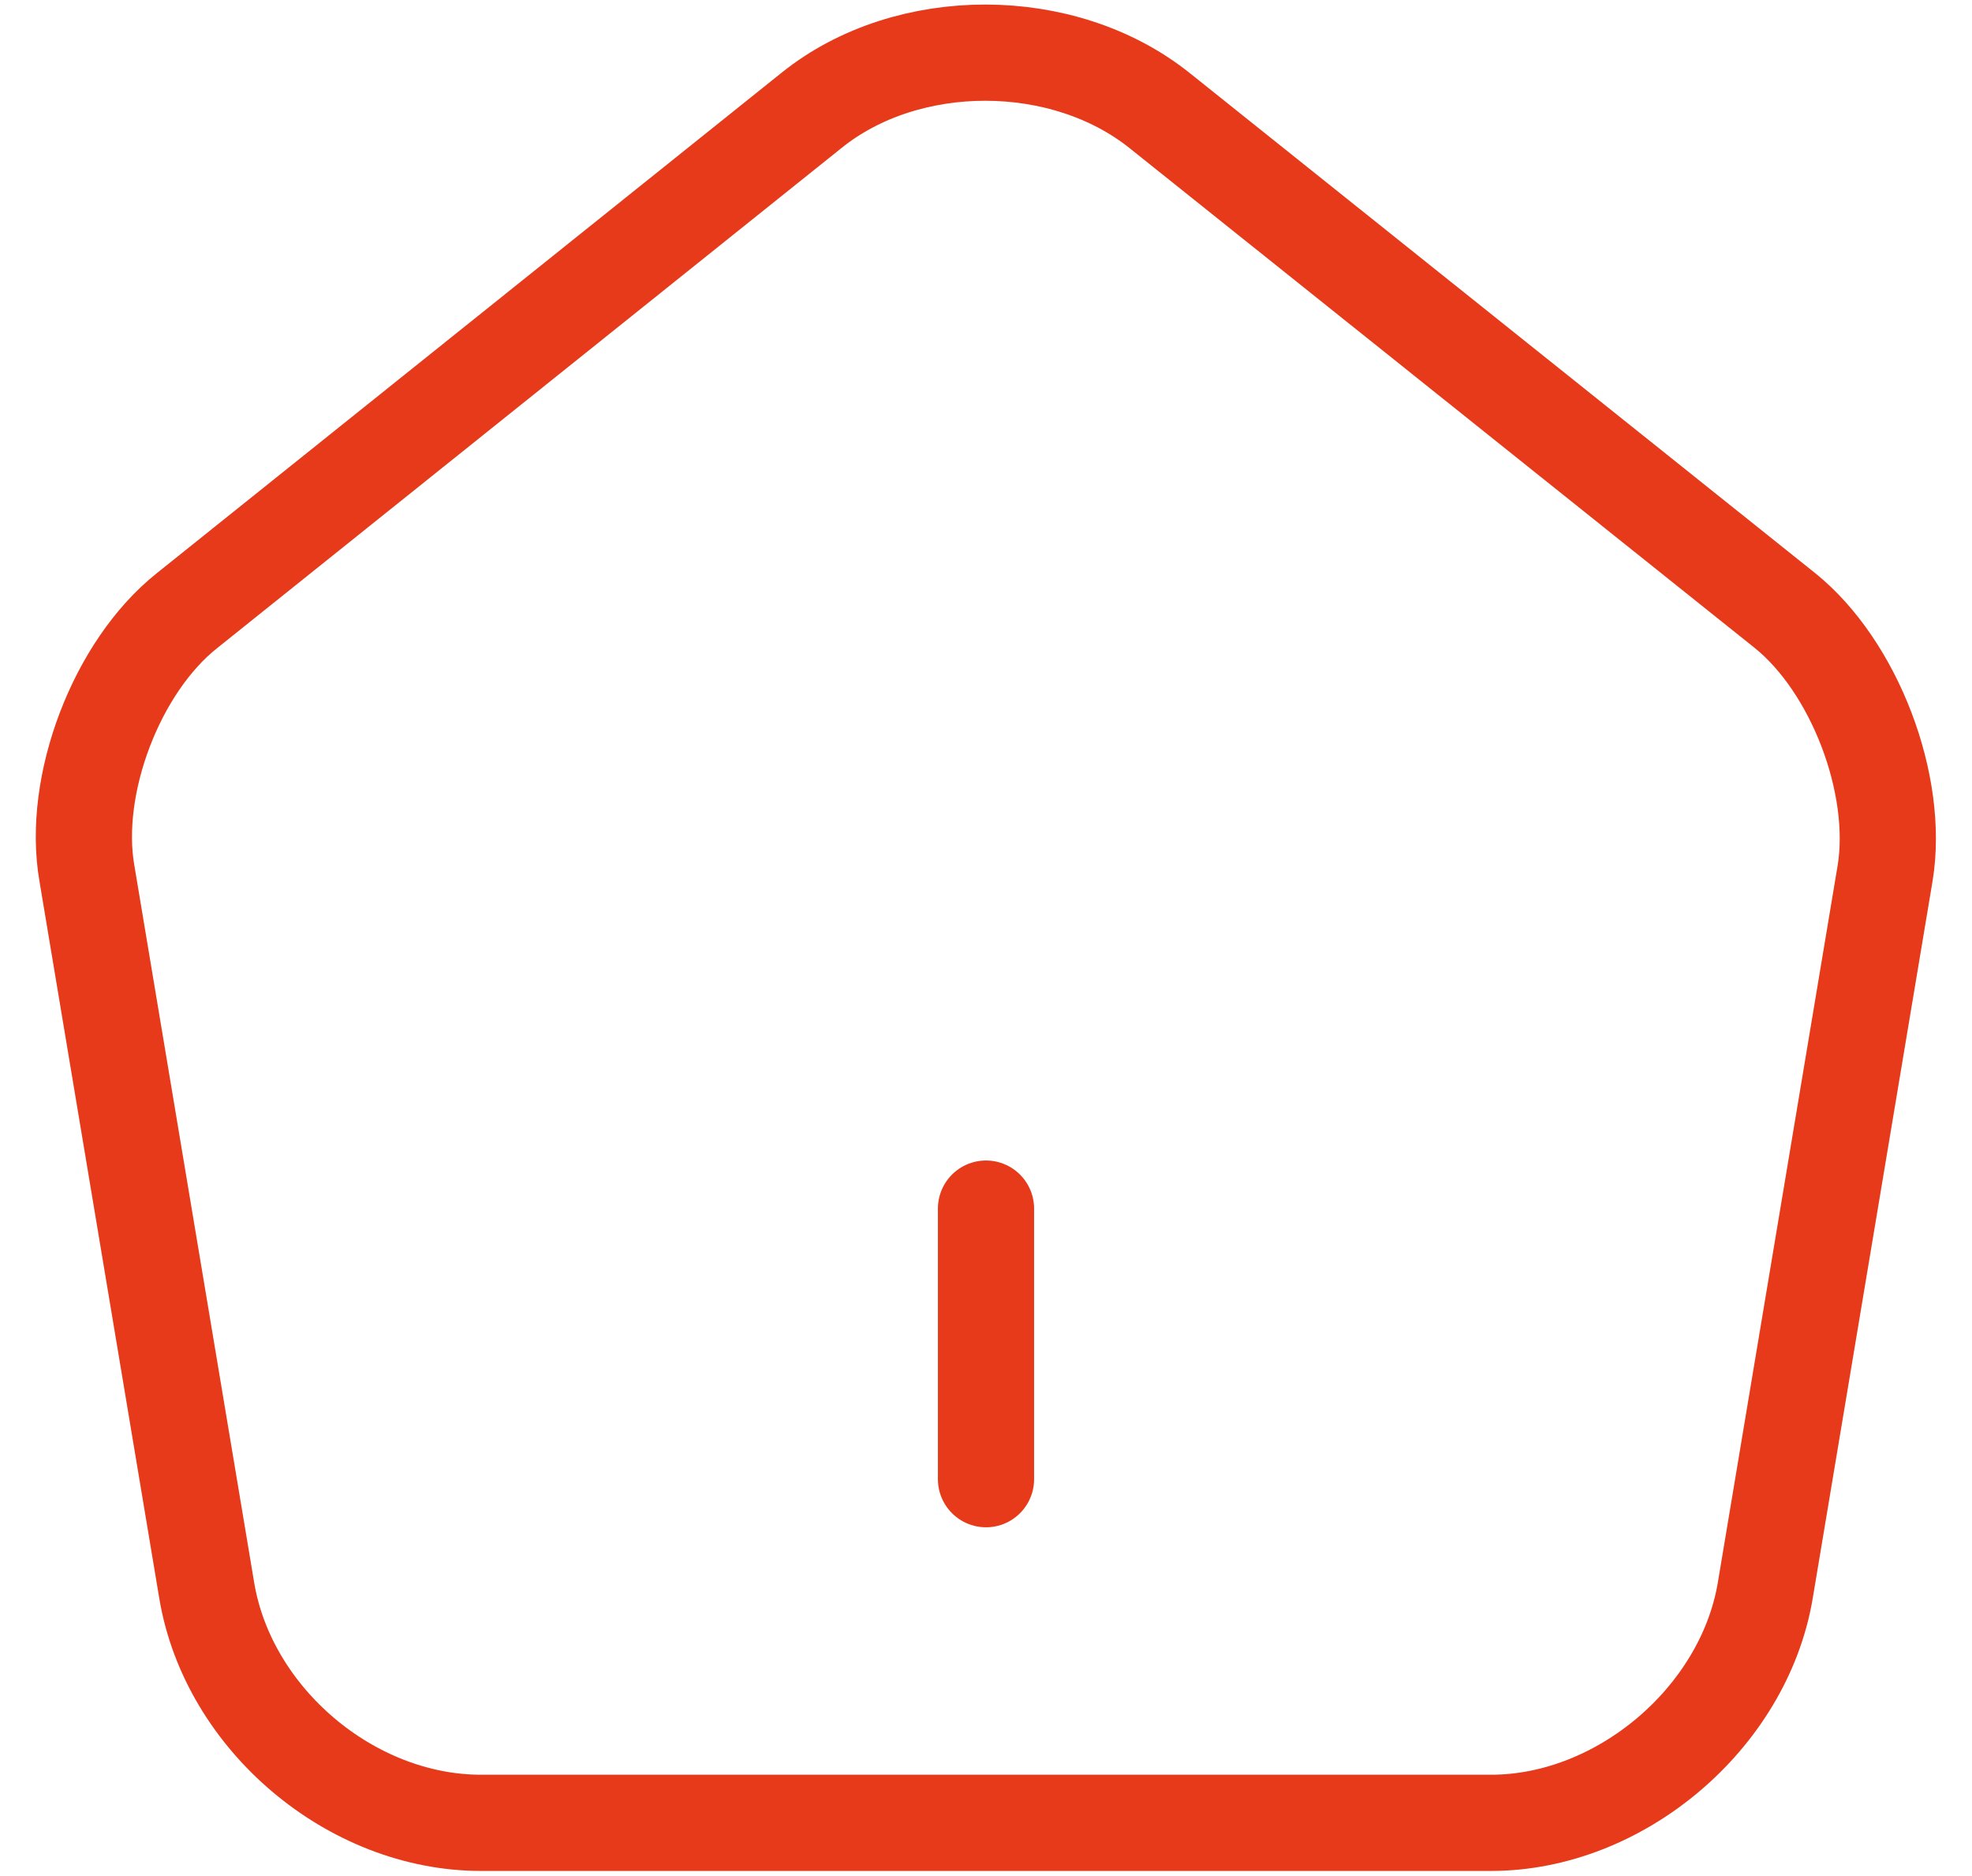
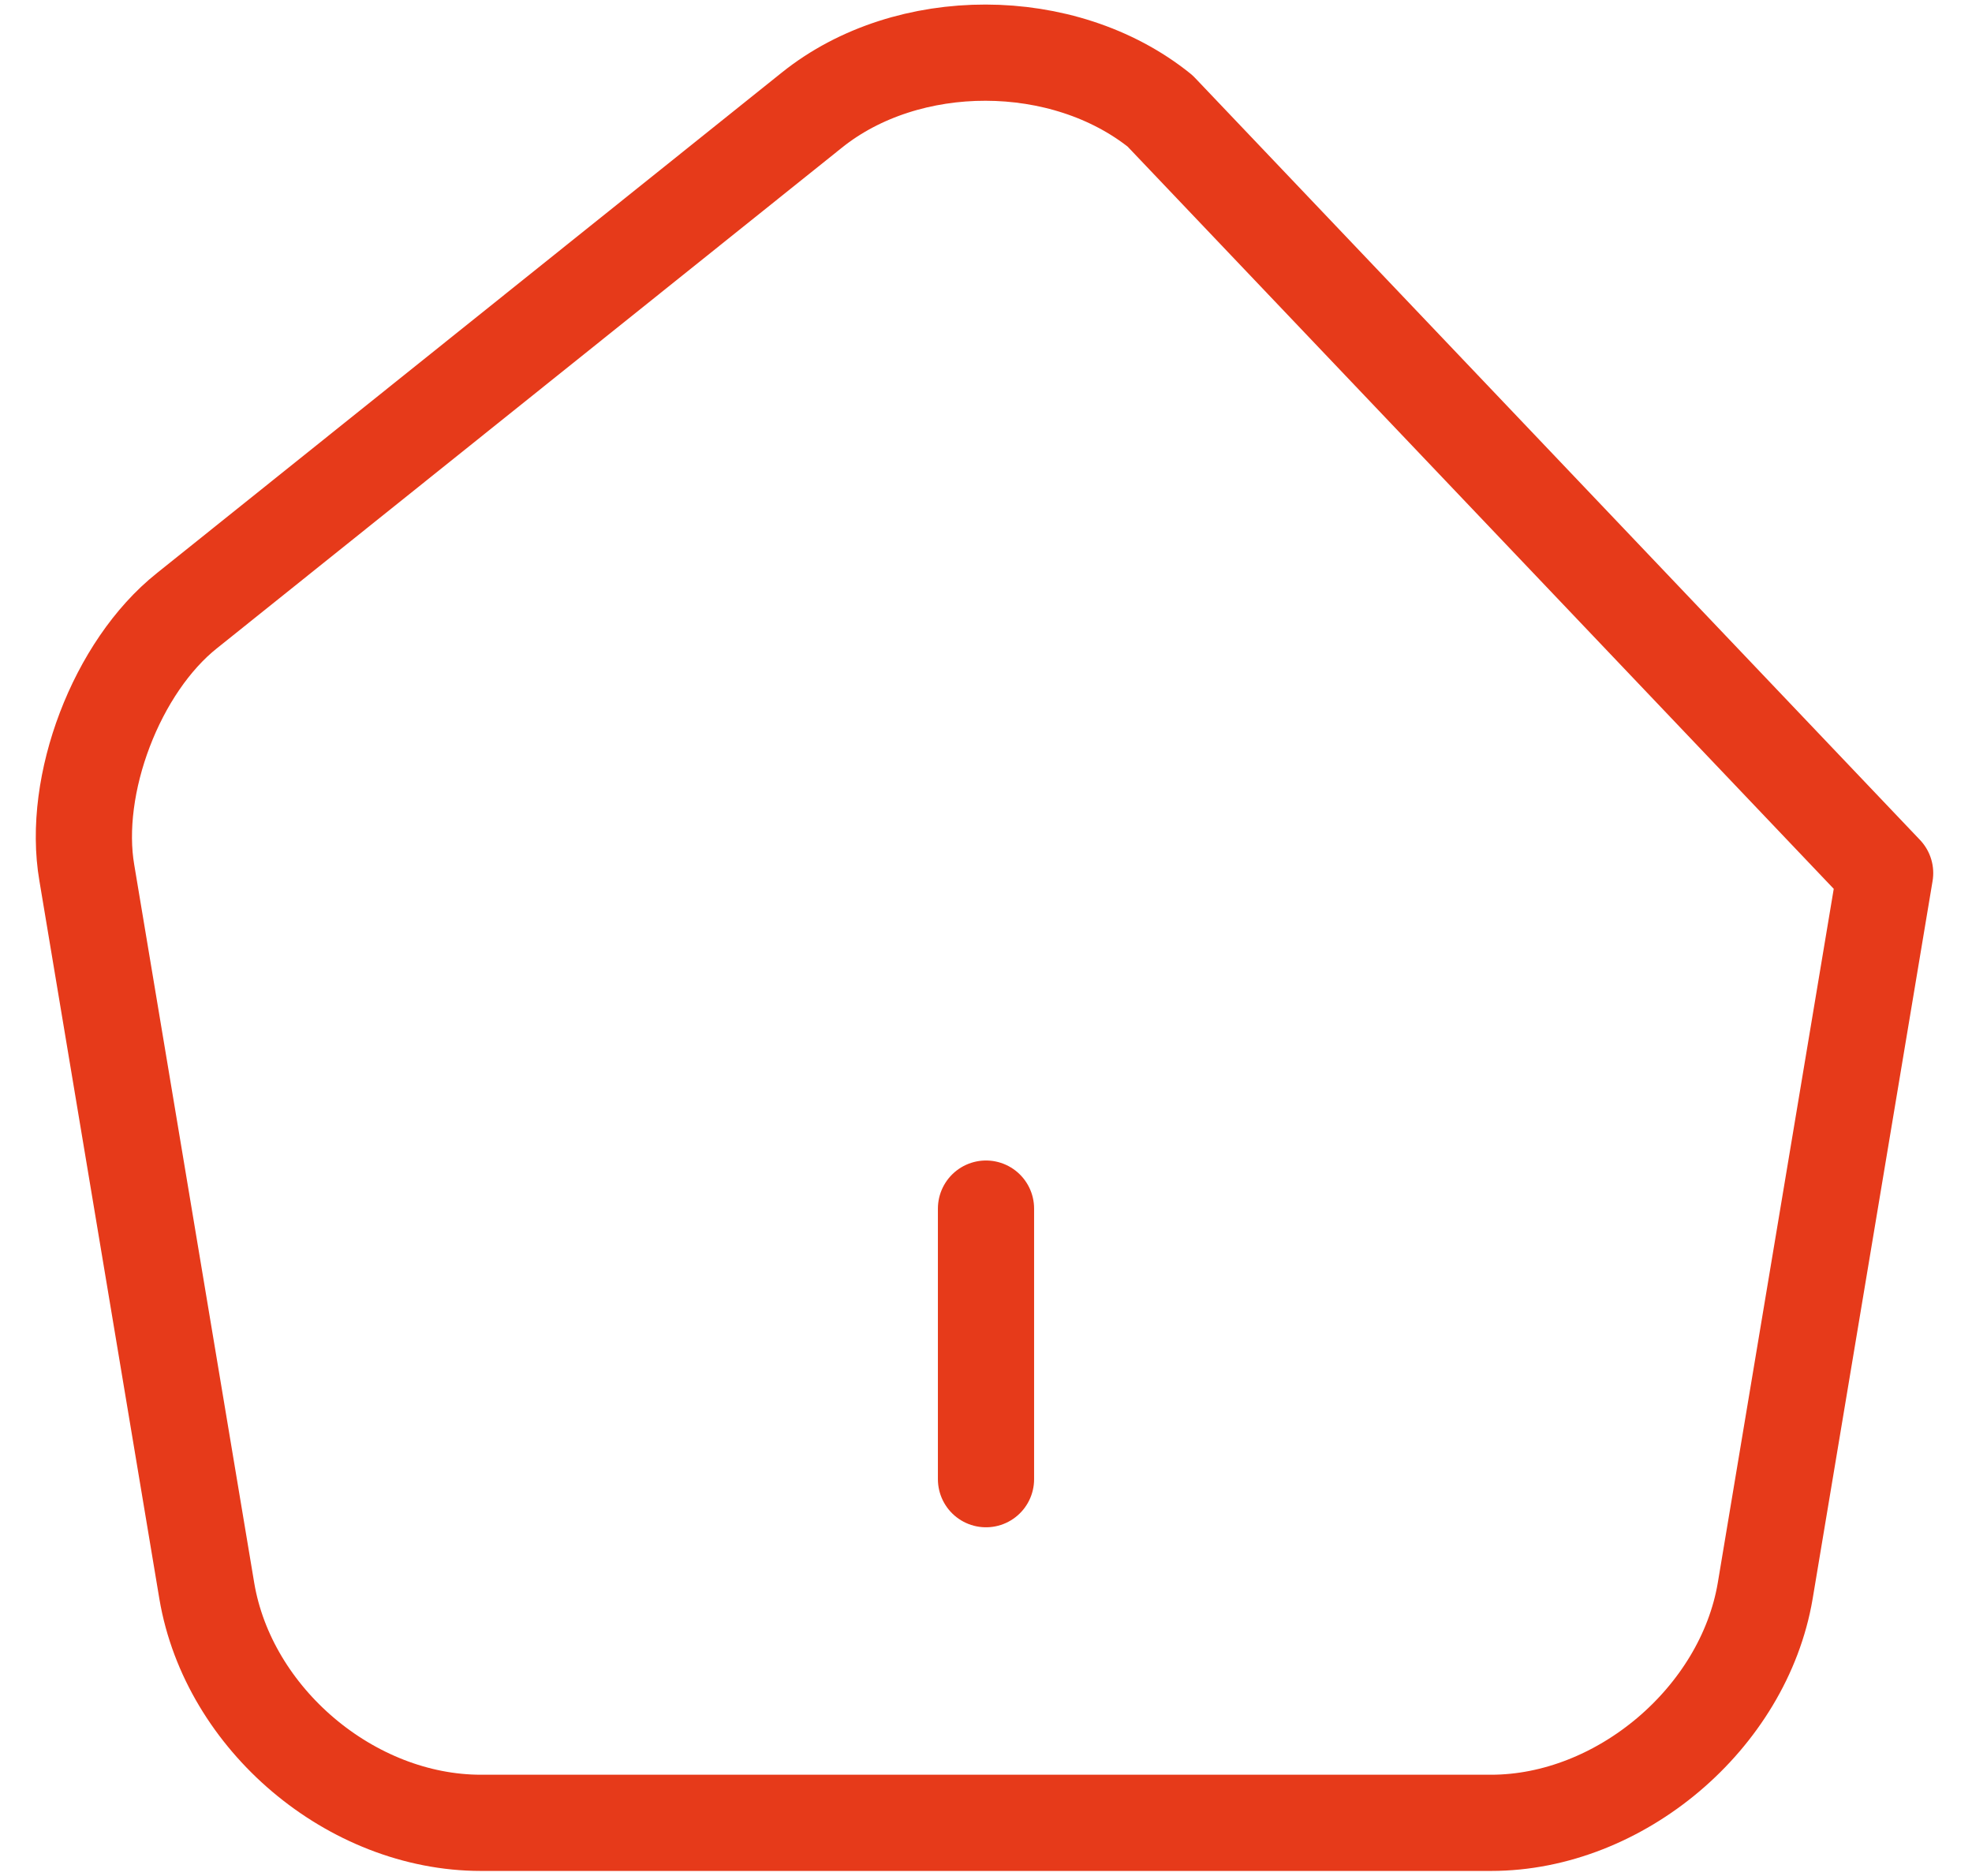
<svg xmlns="http://www.w3.org/2000/svg" width="41" height="39" viewBox="0 0 41 39" fill="none">
-   <path d="M20.5 30.75V25.125M16.881 2.288L3.888 12.694C2.425 13.856 1.488 16.312 1.806 18.15L4.3 33.075C4.75 35.737 7.3 37.894 10 37.894H31C33.681 37.894 36.25 35.719 36.7 33.075L39.194 18.15C39.494 16.312 38.556 13.856 37.113 12.694L24.119 2.306C22.113 0.694 18.869 0.694 16.881 2.288V2.288Z" stroke="#E63A1A" stroke-width="2" stroke-linecap="round" stroke-linejoin="round" />
+   <path d="M20.5 30.75V25.125M16.881 2.288L3.888 12.694C2.425 13.856 1.488 16.312 1.806 18.15L4.3 33.075C4.75 35.737 7.3 37.894 10 37.894H31C33.681 37.894 36.25 35.719 36.7 33.075L39.194 18.15L24.119 2.306C22.113 0.694 18.869 0.694 16.881 2.288V2.288Z" stroke="#E63A1A" stroke-width="2" stroke-linecap="round" stroke-linejoin="round" />
</svg>